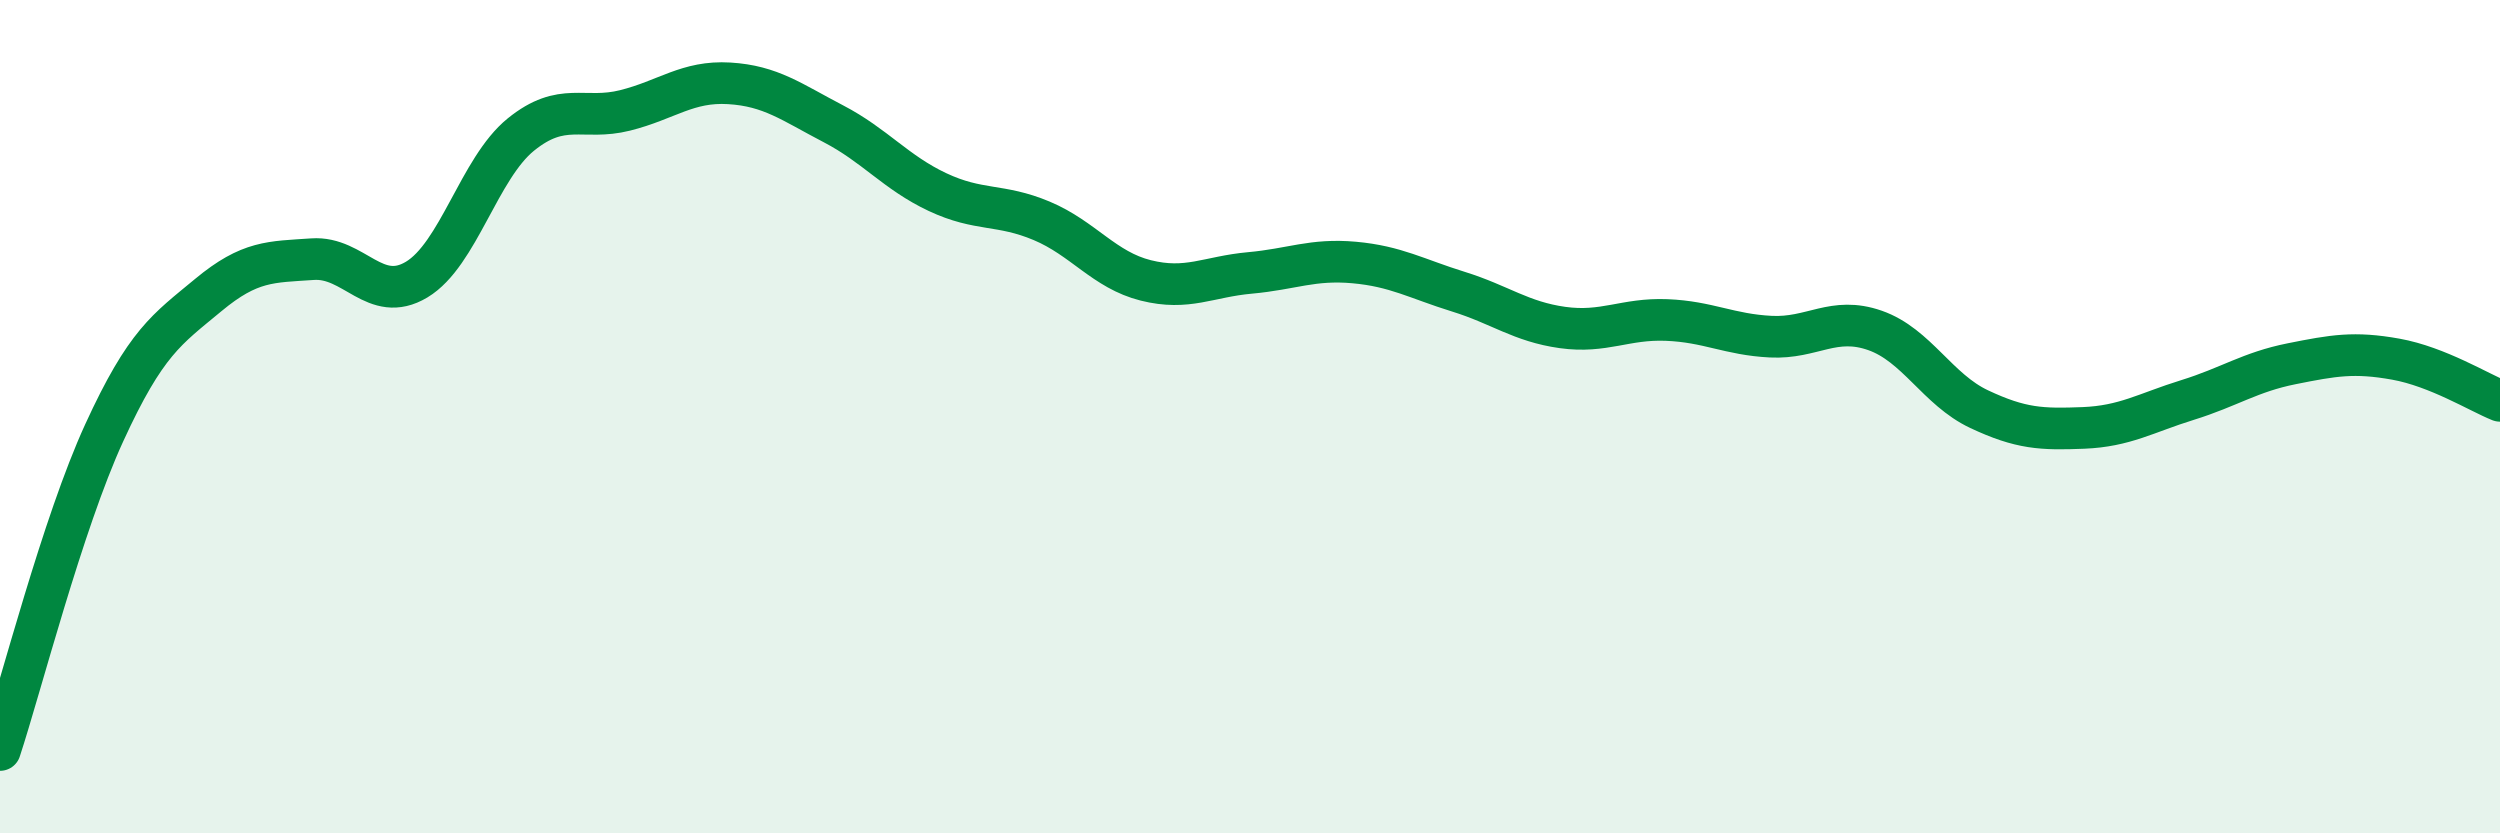
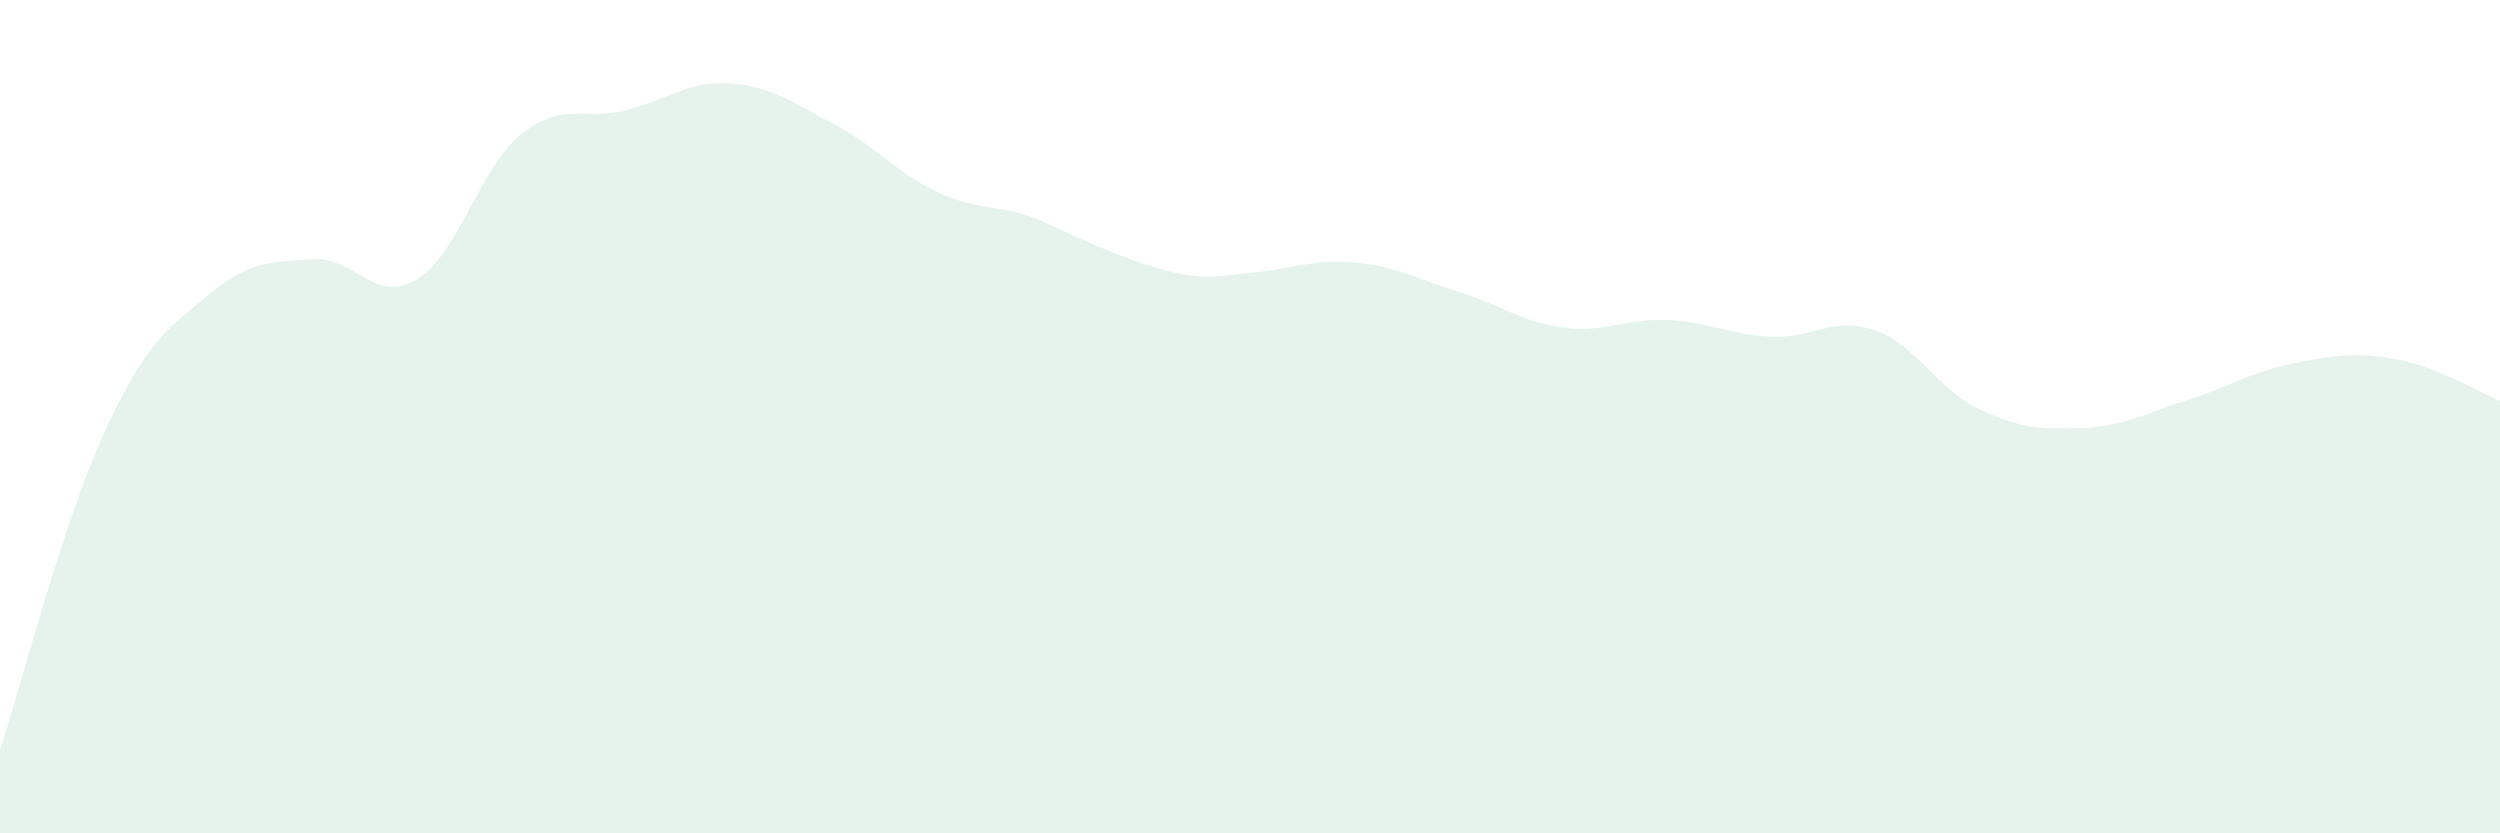
<svg xmlns="http://www.w3.org/2000/svg" width="60" height="20" viewBox="0 0 60 20">
-   <path d="M 0,18 C 0.5,16.48 1.5,12.57 2.5,10.39 C 3.5,8.21 4,7.91 5,7.08 C 6,6.25 6.5,6.29 7.5,6.22 C 8.5,6.15 9,7.31 10,6.71 C 11,6.11 11.5,4.04 12.5,3.23 C 13.5,2.42 14,2.9 15,2.65 C 16,2.4 16.5,1.94 17.5,2 C 18.5,2.06 19,2.45 20,2.97 C 21,3.49 21.5,4.14 22.5,4.61 C 23.5,5.08 24,4.88 25,5.3 C 26,5.72 26.5,6.48 27.5,6.73 C 28.5,6.98 29,6.64 30,6.55 C 31,6.46 31.5,6.21 32.5,6.3 C 33.5,6.39 34,6.69 35,7 C 36,7.31 36.5,7.72 37.5,7.86 C 38.5,8 39,7.64 40,7.68 C 41,7.72 41.5,8.03 42.5,8.08 C 43.5,8.13 44,7.58 45,7.93 C 46,8.28 46.5,9.35 47.5,9.82 C 48.5,10.29 49,10.31 50,10.27 C 51,10.23 51.5,9.91 52.5,9.6 C 53.5,9.29 54,8.93 55,8.73 C 56,8.53 56.5,8.44 57.5,8.62 C 58.5,8.8 59.5,9.42 60,9.62L60 20L0 20Z" fill="#008740" opacity="0.1" stroke-linecap="round" stroke-linejoin="round" />
-   <path d="M 0,18 C 0.5,16.48 1.5,12.57 2.5,10.39 C 3.5,8.21 4,7.91 5,7.08 C 6,6.25 6.5,6.29 7.5,6.22 C 8.5,6.15 9,7.31 10,6.71 C 11,6.11 11.5,4.04 12.5,3.23 C 13.5,2.42 14,2.9 15,2.65 C 16,2.4 16.5,1.94 17.5,2 C 18.5,2.06 19,2.45 20,2.97 C 21,3.49 21.5,4.14 22.5,4.61 C 23.5,5.08 24,4.88 25,5.3 C 26,5.72 26.5,6.48 27.5,6.73 C 28.5,6.98 29,6.64 30,6.55 C 31,6.46 31.5,6.21 32.5,6.3 C 33.5,6.39 34,6.69 35,7 C 36,7.31 36.5,7.72 37.5,7.86 C 38.5,8 39,7.64 40,7.68 C 41,7.72 41.5,8.03 42.5,8.08 C 43.5,8.13 44,7.58 45,7.93 C 46,8.28 46.5,9.35 47.5,9.82 C 48.5,10.29 49,10.31 50,10.27 C 51,10.23 51.5,9.91 52.5,9.6 C 53.5,9.29 54,8.93 55,8.73 C 56,8.53 56.5,8.44 57.5,8.62 C 58.5,8.8 59.5,9.42 60,9.62" stroke="#008740" stroke-width="1" fill="none" stroke-linecap="round" stroke-linejoin="round" />
+   <path d="M 0,18 C 0.5,16.48 1.5,12.57 2.5,10.39 C 3.5,8.21 4,7.91 5,7.08 C 6,6.25 6.5,6.29 7.5,6.22 C 8.5,6.15 9,7.31 10,6.71 C 11,6.11 11.5,4.04 12.5,3.23 C 13.5,2.42 14,2.9 15,2.65 C 16,2.4 16.5,1.94 17.5,2 C 18.5,2.06 19,2.45 20,2.97 C 21,3.49 21.5,4.14 22.5,4.61 C 23.5,5.08 24,4.88 25,5.3 C 28.5,6.98 29,6.64 30,6.55 C 31,6.46 31.5,6.21 32.5,6.3 C 33.5,6.39 34,6.69 35,7 C 36,7.31 36.5,7.72 37.5,7.86 C 38.5,8 39,7.64 40,7.68 C 41,7.72 41.5,8.03 42.5,8.08 C 43.5,8.13 44,7.58 45,7.93 C 46,8.28 46.5,9.35 47.5,9.82 C 48.5,10.29 49,10.31 50,10.27 C 51,10.23 51.5,9.91 52.5,9.6 C 53.5,9.29 54,8.93 55,8.73 C 56,8.53 56.5,8.44 57.5,8.62 C 58.5,8.8 59.5,9.42 60,9.62L60 20L0 20Z" fill="#008740" opacity="0.1" stroke-linecap="round" stroke-linejoin="round" />
</svg>